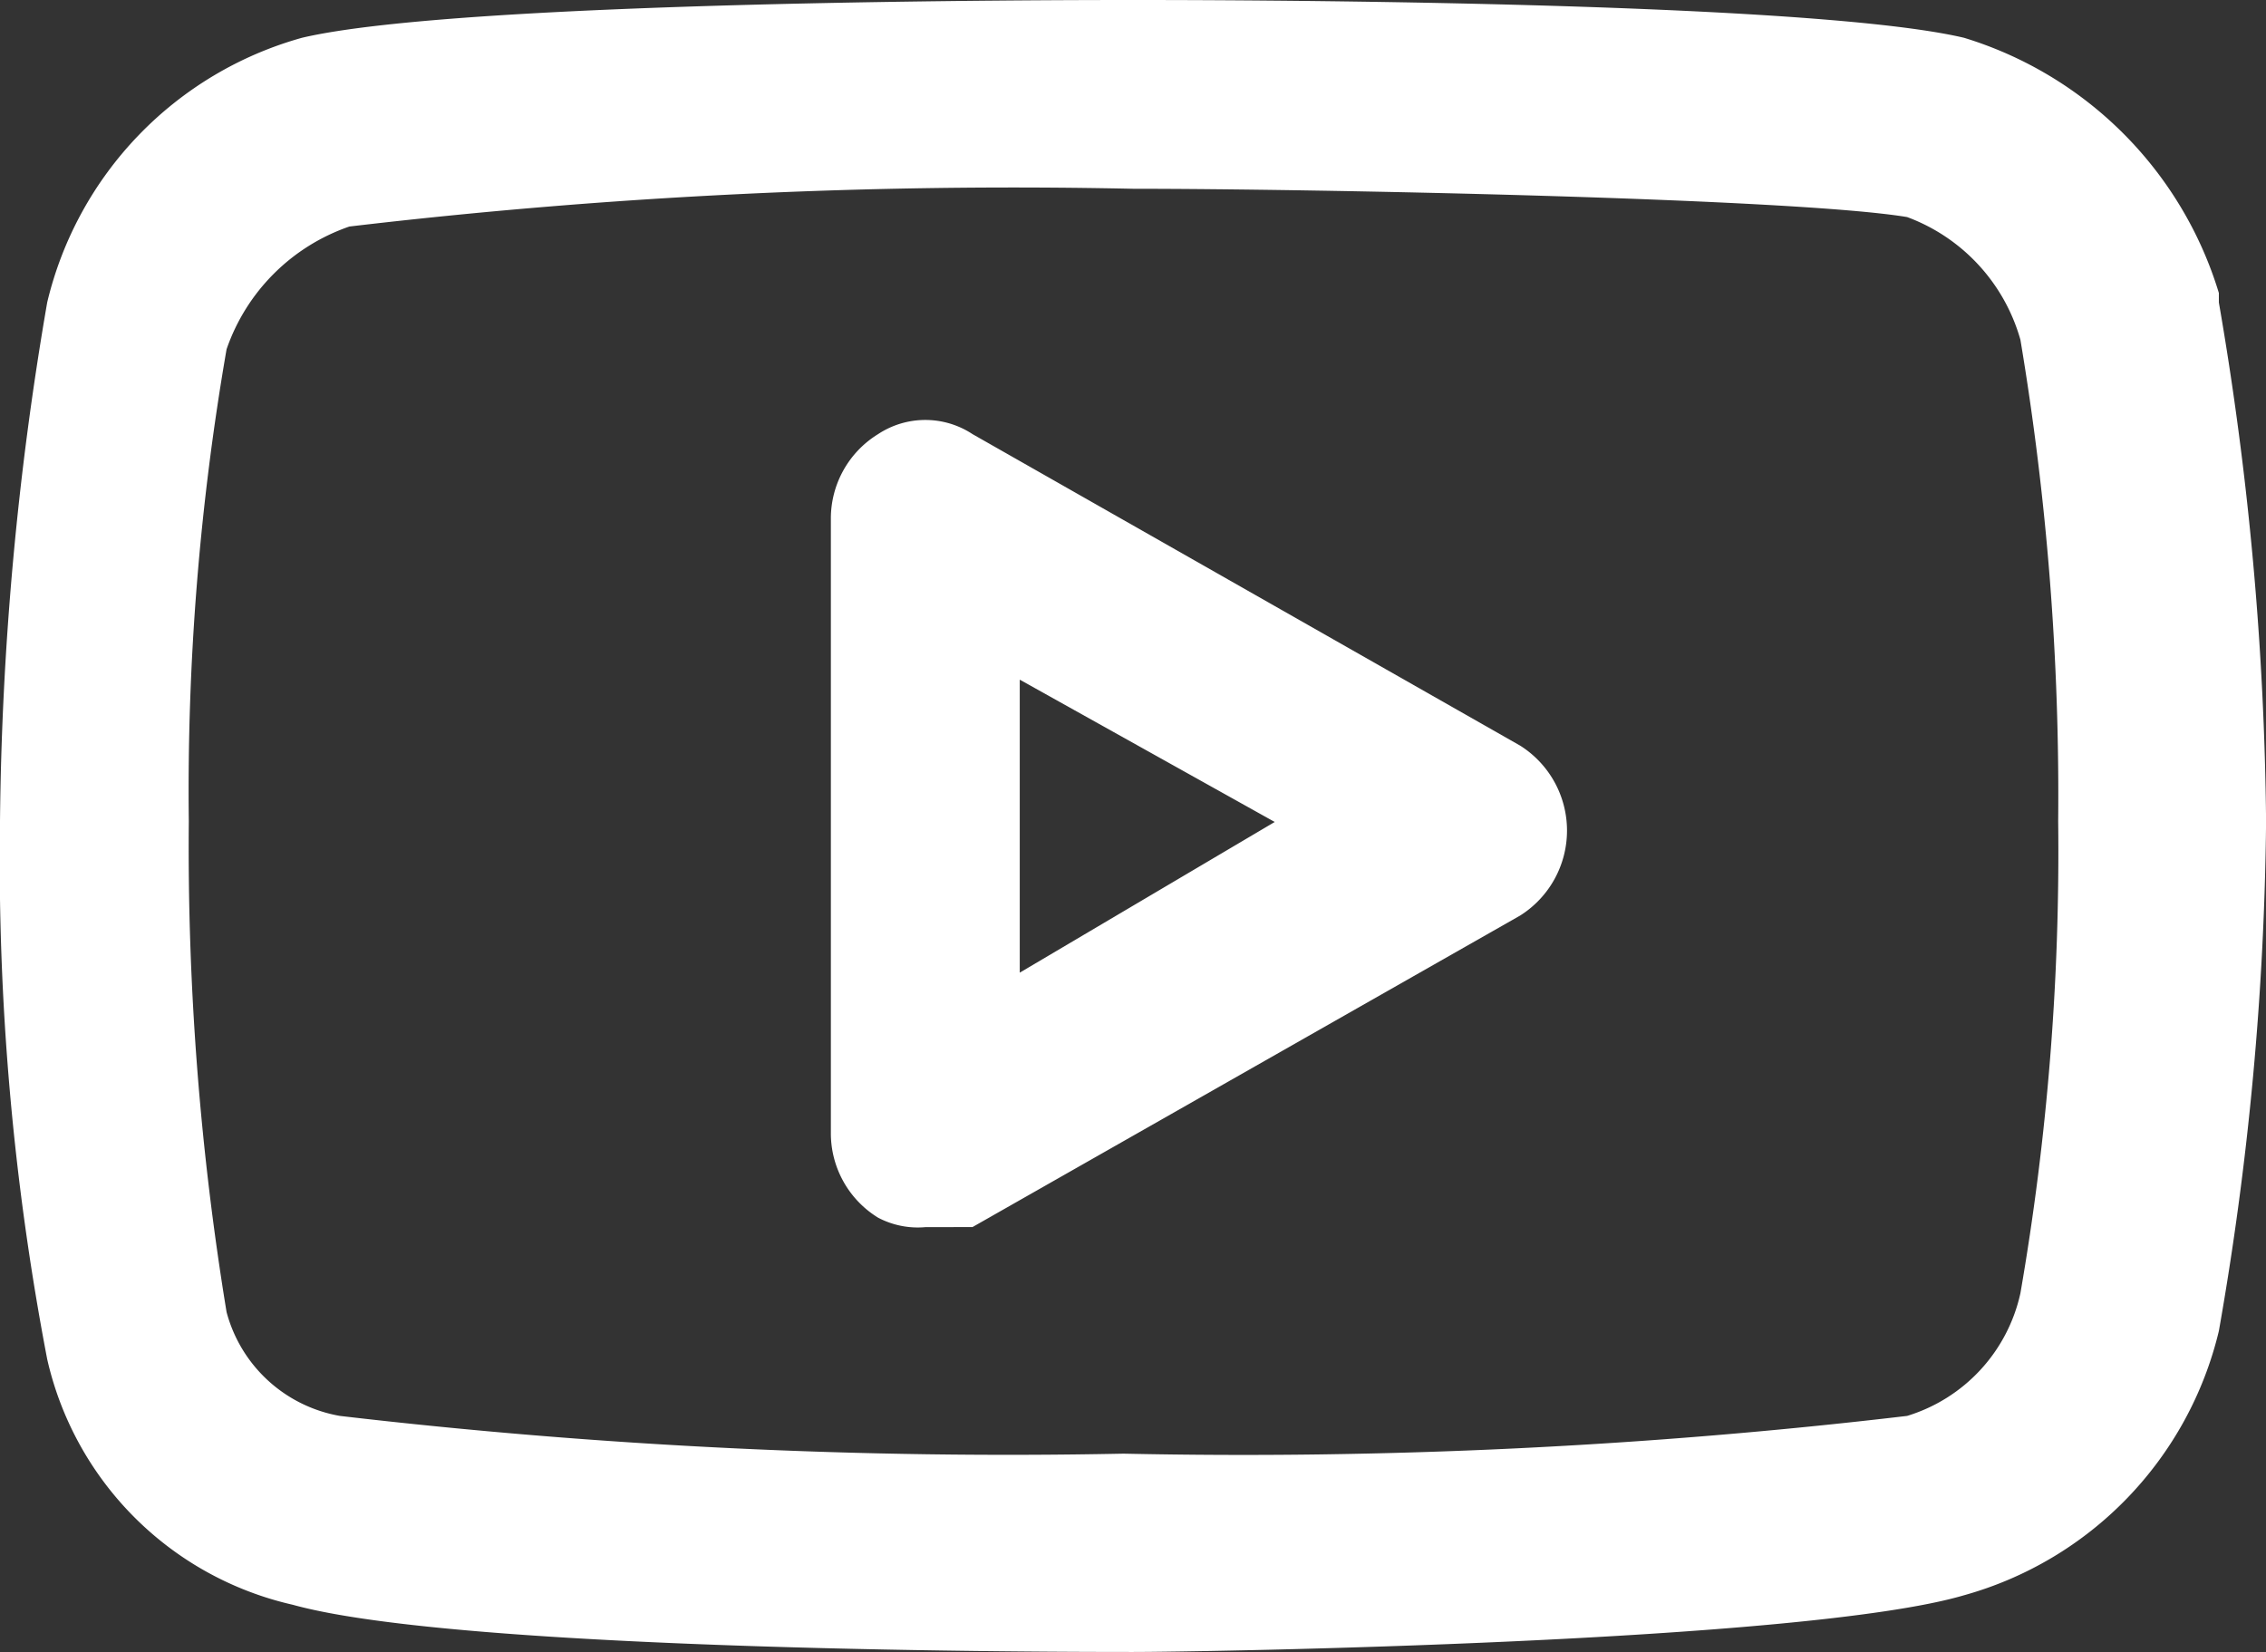
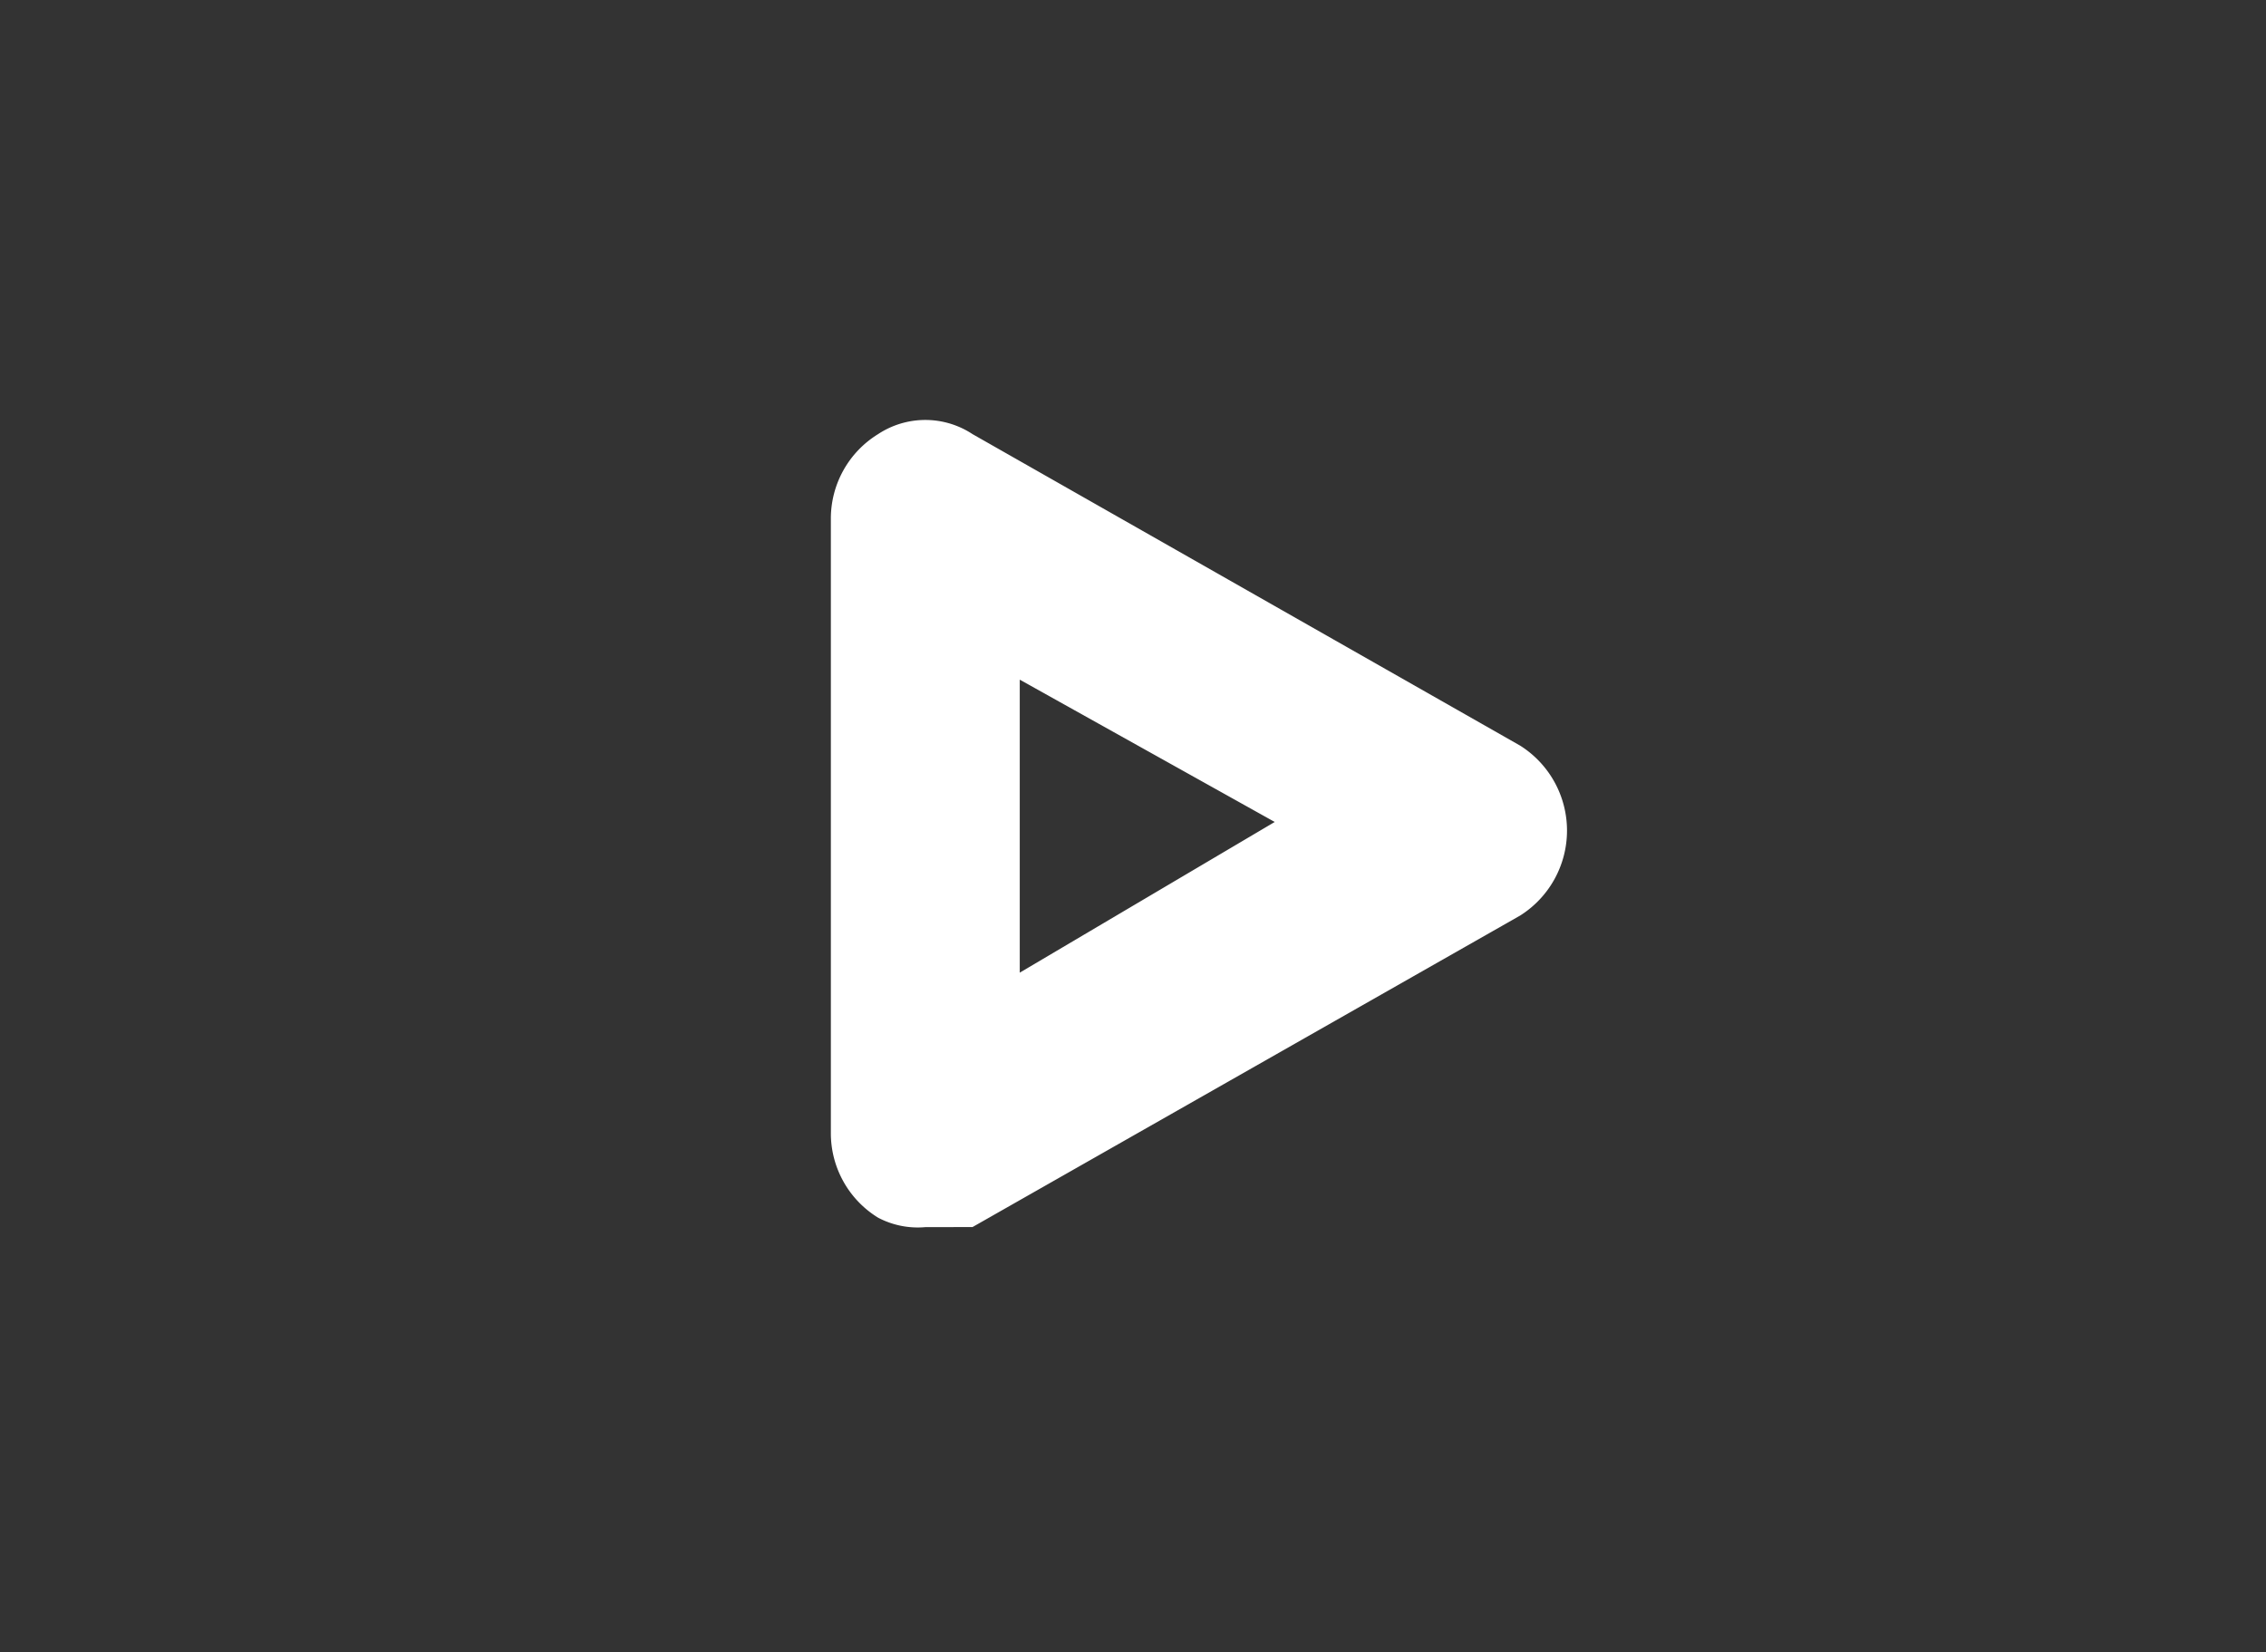
<svg xmlns="http://www.w3.org/2000/svg" width="27.063" height="19.734">
  <rect width="100%" height="100%" fill="#333333" stroke="none" />
-   <path data-name="パス 51" d="M13.532 19.734c-.789 0-8.006 0-10.036-.564a3.892 3.892 0 01-2.932-2.932A31.649 31.649 0 010 9.811a38.435 38.435 0 01.564-6.2A4.321 4.321 0 013.608.451C5.525 0 12.742 0 13.532 0s8.006 0 9.923.451A4.575 4.575 0 0126.5 3.5v.113a38.435 38.435 0 01.564 6.2A37.069 37.069 0 0126.5 15.9a4.321 4.321 0 01-3.045 3.157c-1.917.564-9.134.677-9.923.677zm0-17.479a67.58 67.58 0 00-9.359.451 2.366 2.366 0 00-1.467 1.466 30.864 30.864 0 00-.451 5.638 34.244 34.244 0 00.451 5.864 1.705 1.705 0 001.353 1.24 68.627 68.627 0 009.359.451 67.58 67.58 0 009.359-.451 1.976 1.976 0 001.353-1.466 30.864 30.864 0 00.451-5.638 32.953 32.953 0 00-.451-5.751 2.2 2.2 0 00-1.353-1.466c-1.352-.225-7.103-.338-9.245-.338z" fill="#fff" />
  <path data-name="パス 52" d="M11.051 14.659a1.017 1.017 0 01-.564-.113 1.184 1.184 0 01-.564-1.015v-7.33a1.184 1.184 0 01.564-1.015 1.024 1.024 0 011.128 0l6.54 3.721a1.2 1.2 0 010 2.03l-6.54 3.721zm1.128-6.54v3.5l3.045-1.8z" fill="#fff" />
</svg>